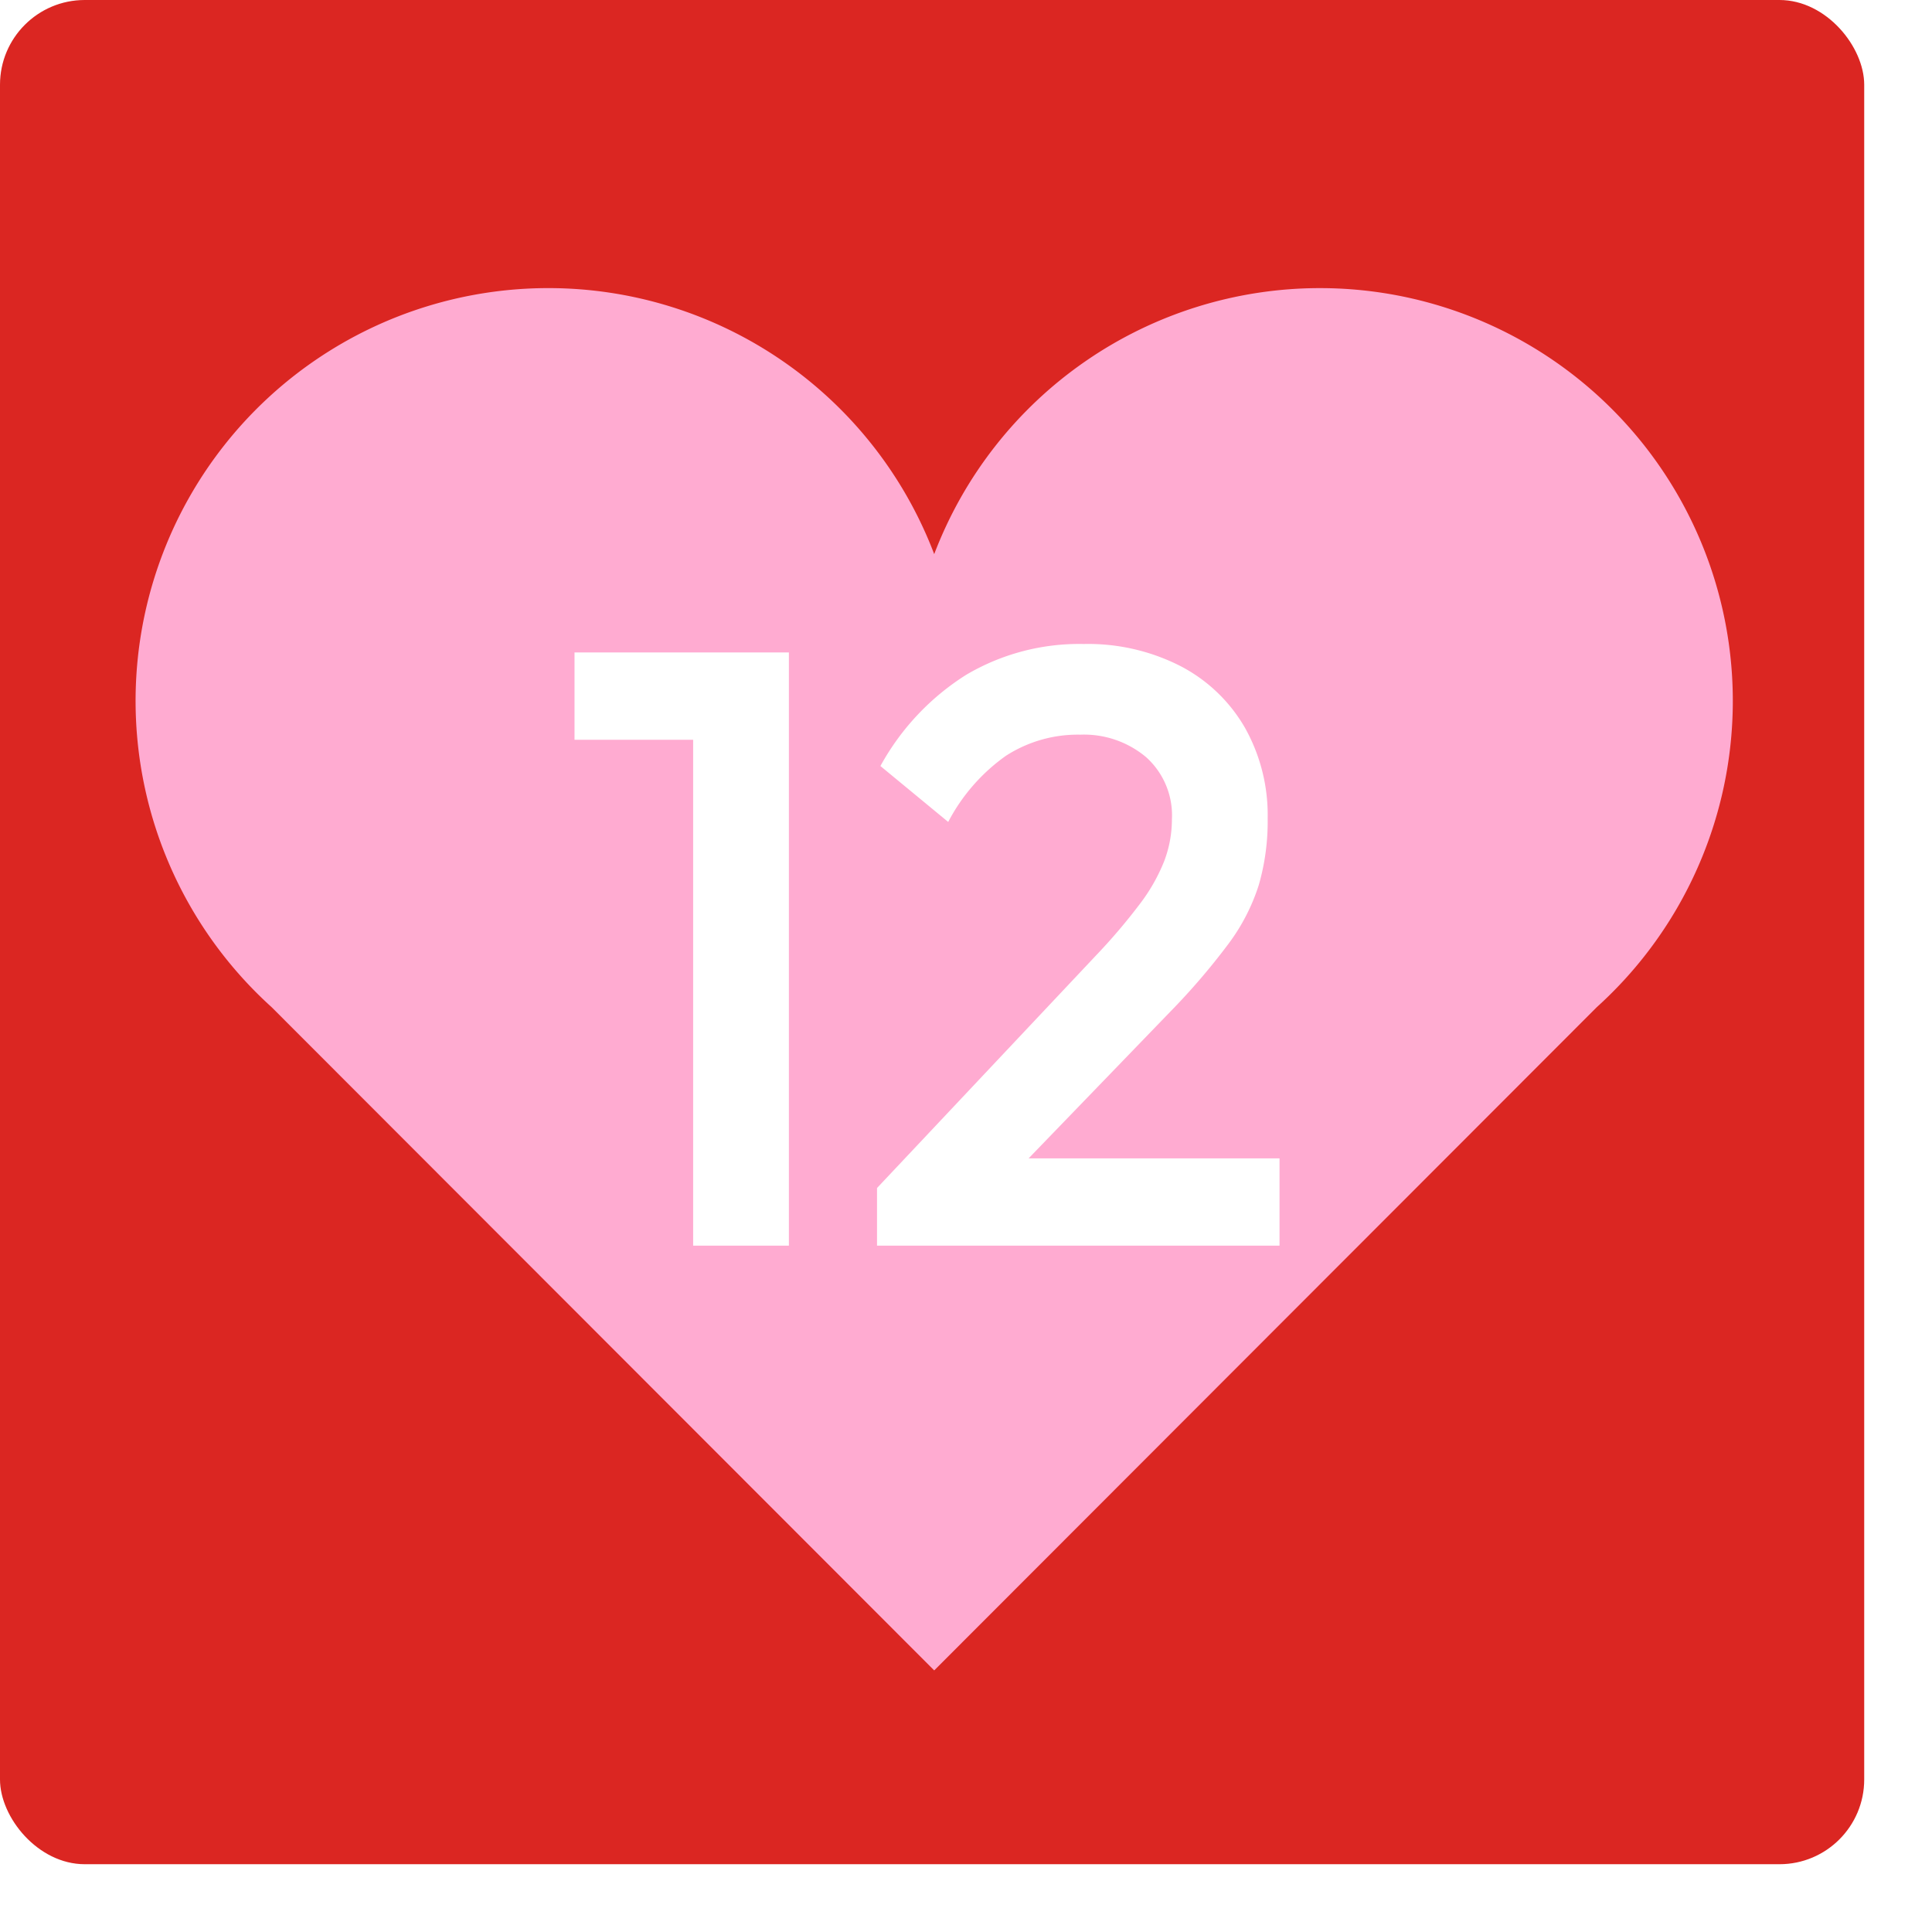
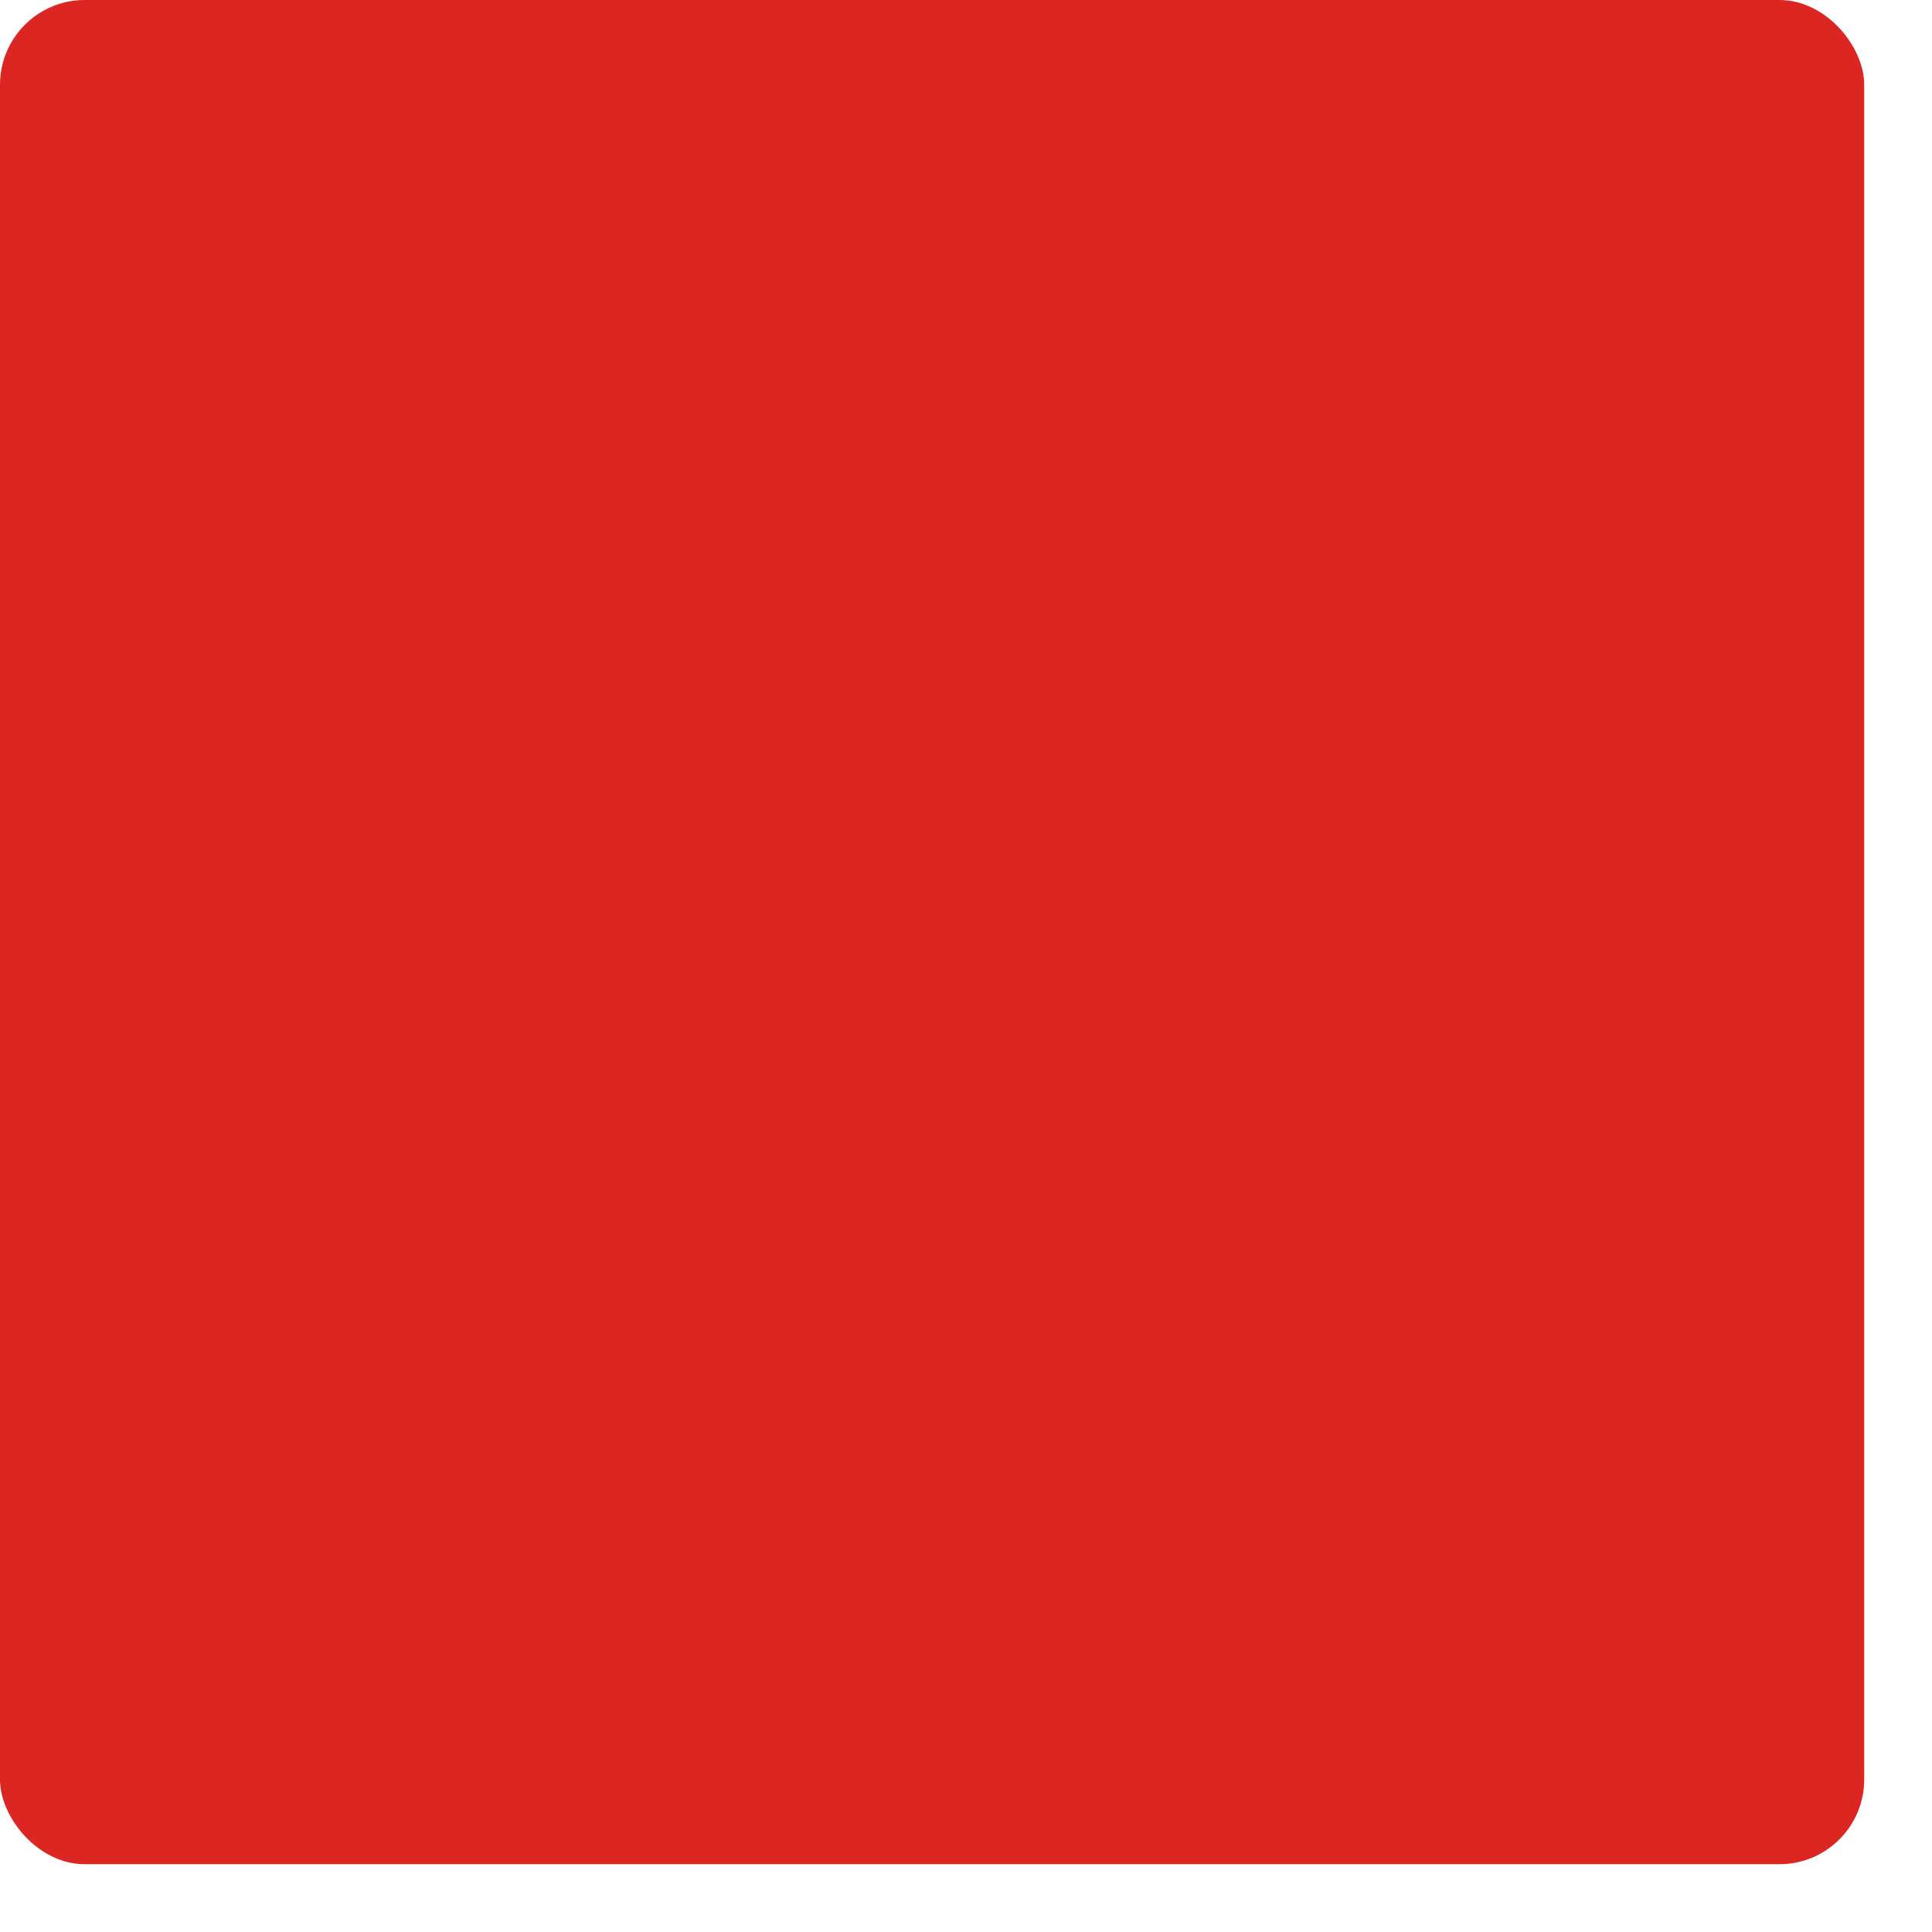
<svg xmlns="http://www.w3.org/2000/svg" width="228" height="228" viewBox="0 0 228 228">
  <defs>
    <filter id="Rectangle_1117" x="0" y="0" width="228" height="228" filterUnits="userSpaceOnUse">
      <feGaussianBlur />
    </filter>
  </defs>
  <g id="_12_Top" data-name="12_Top" transform="translate(-1500 -2651)">
    <g transform="matrix(1, 0, 0, 1, 1500, 2651)" filter="url(#Rectangle_1117)">
      <rect id="Rectangle_1117-2" data-name="Rectangle 1117" width="220" height="220" rx="10" fill="#db2622" />
    </g>
-     <path id="Path_1469" data-name="Path 1469" d="M3392.254,361.482a48.724,48.724,0,0,0-45.532,31.393,48.715,48.715,0,1,0-78.193,53.465l78.193,78.272,78.193-78.272a48.714,48.714,0,0,0-32.661-84.857" transform="translate(-1736.474 2323.518)" fill="#ffabd1" />
-     <path id="Path_1482" data-name="Path 1482" d="M81.8,100V30H93.1v70Zm-14-59.7V30H92.1V40.3Zm35.7,52.9,25.8-27.4a69.563,69.563,0,0,0,5.2-6.1,21.3,21.3,0,0,0,2.9-5.1,13.852,13.852,0,0,0,.9-4.9,9.222,9.222,0,0,0-3.05-7.35,11.39,11.39,0,0,0-7.75-2.65,15.644,15.644,0,0,0-8.8,2.5,22.1,22.1,0,0,0-6.8,7.8l-8-6.6A29.453,29.453,0,0,1,114,32.65,26.21,26.21,0,0,1,127.9,29a23.969,23.969,0,0,1,11.4,2.6,18.75,18.75,0,0,1,7.6,7.25,21.018,21.018,0,0,1,2.7,10.75,26.96,26.96,0,0,1-1.05,7.85,23.469,23.469,0,0,1-3.55,6.9,80.255,80.255,0,0,1-6.9,8.05L118.3,92.9Zm0,6.8V93.2l9.9-3.5H151V100Z" transform="translate(1500 2698)" fill="#fff" />
  </g>
</svg>